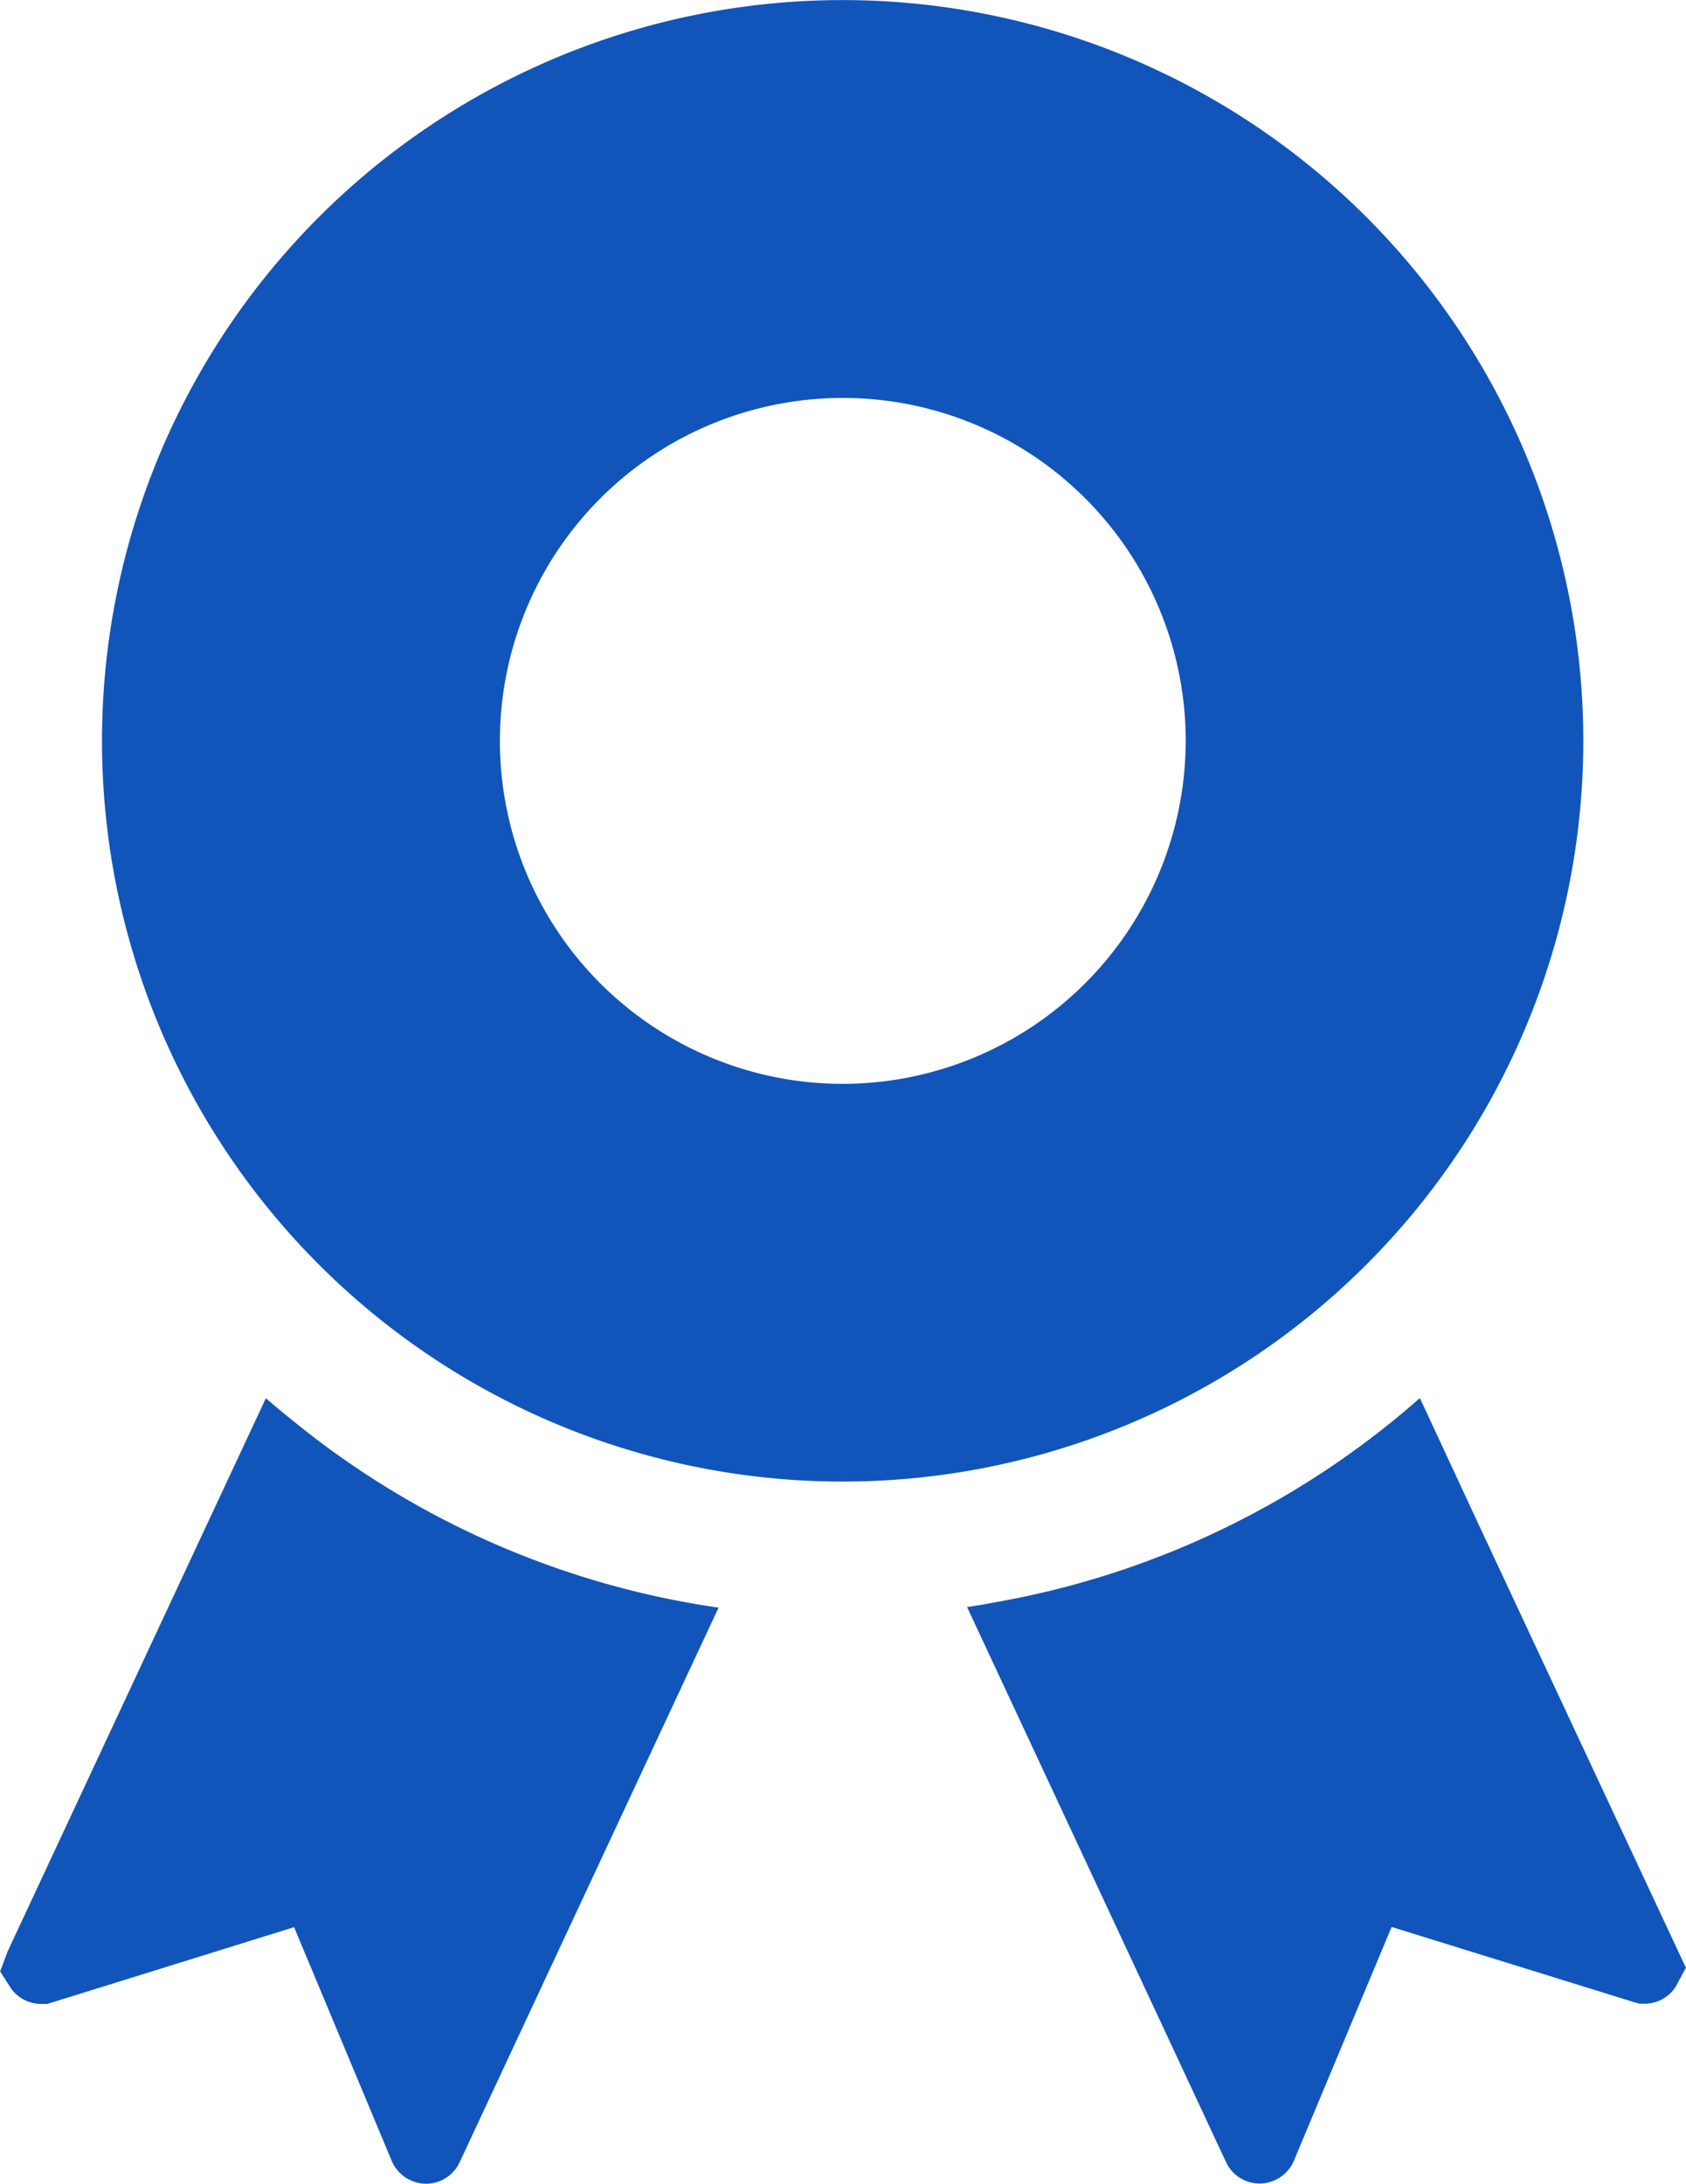
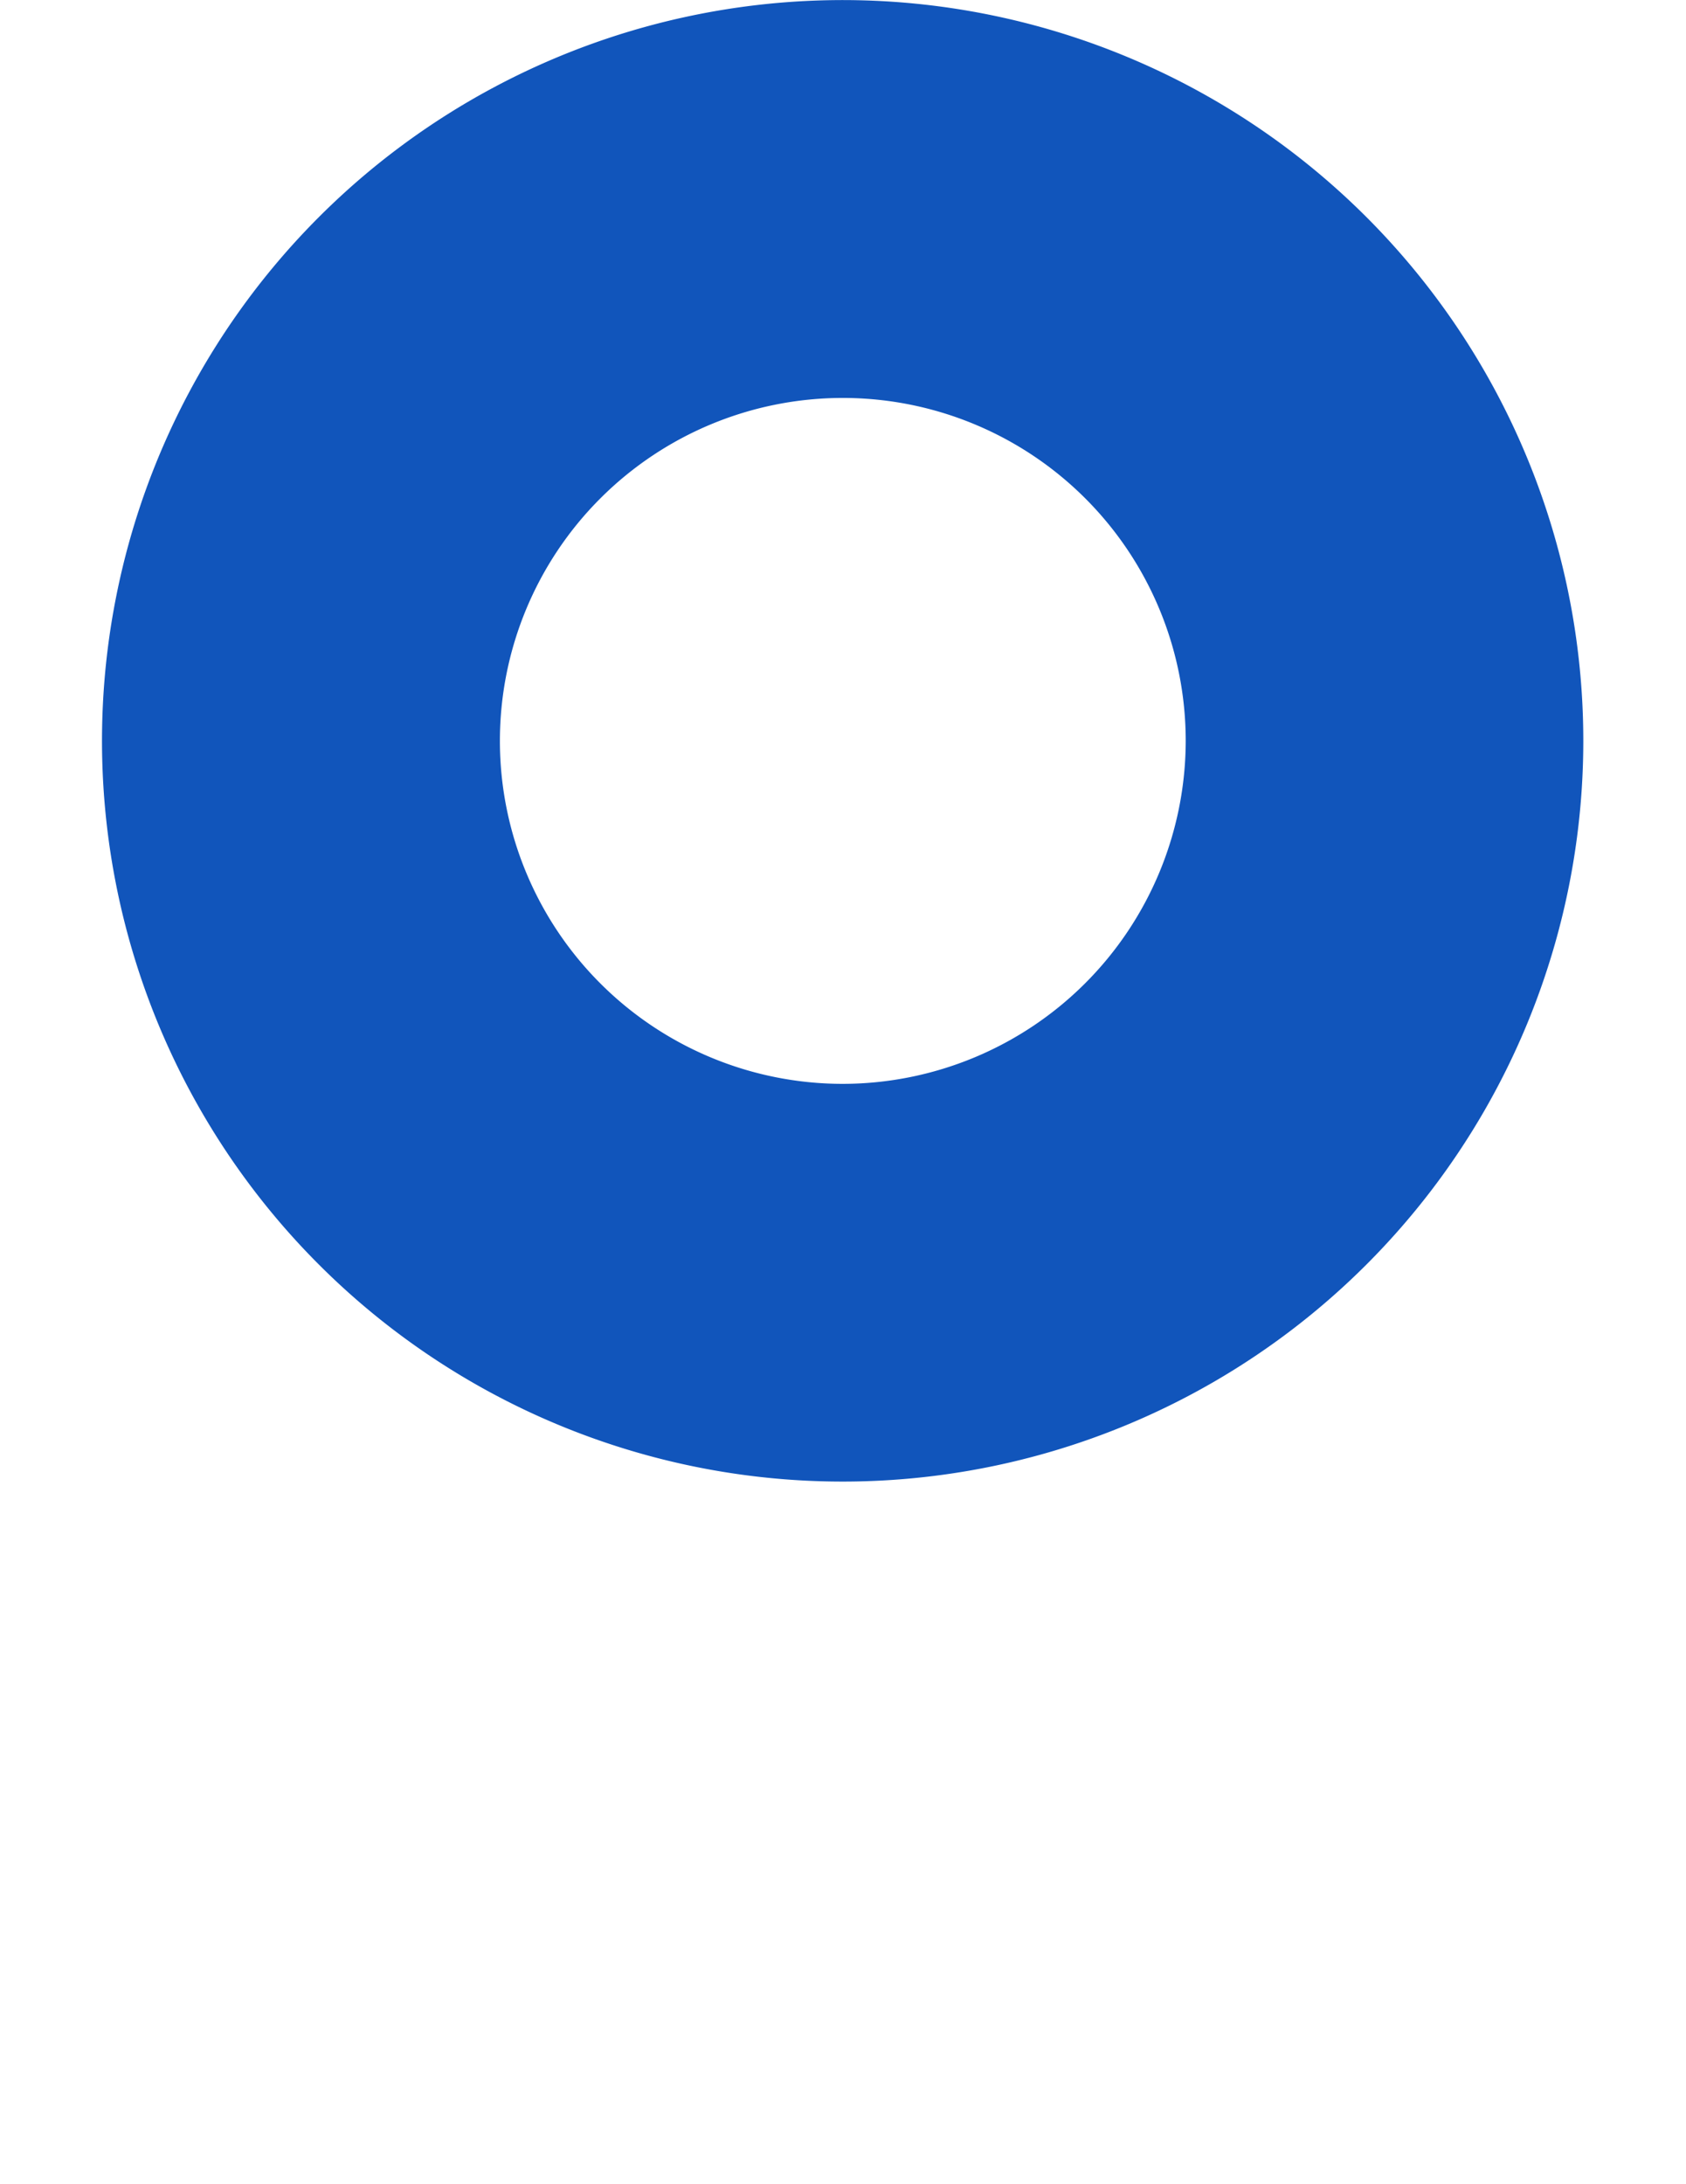
<svg xmlns="http://www.w3.org/2000/svg" width="43.818" height="56.75" viewBox="0 0 43.818 56.75">
  <g id="入賞などのシールアイコン素材_その2" data-name="入賞などのシールアイコン素材 その2" transform="translate(-58.336)">
-     <path id="パス_105" data-name="パス 105" d="M66.1,328.54c-.281-.228-.565-.451-.835-.693l0,.006-.021-.017-6.711,14.375-.193.516.254.4a.966.966,0,0,0,.814.446h.158l6.413-1.995,2.537,6.072a.974.974,0,0,0,.892.595.963.963,0,0,0,.875-.56l5.19-11.116L77,333.3H77l.012-.025A22.6,22.6,0,0,1,66.1,328.54Z" transform="translate(0 -291.499)" fill="#15b" />
-     <path id="パス_106" data-name="パス 106" d="M298.413,331.1l-1.507-3.241-.006,0-.012-.025a22.589,22.589,0,0,1-10.867,5.273c-.289.051-.577.11-.869.149l0,.006-.027,0,6.728,14.419a.963.963,0,0,0,.875.56.973.973,0,0,0,.892-.595l2.538-6.072,6.291,1.951.149.044h.131a.965.965,0,0,0,.814-.446l.263-.49Z" transform="translate(-201.655 -291.5)" fill="#15b" />
    <path id="パス_107" data-name="パス 107" d="M120.754,19.249A19.249,19.249,0,1,0,101.505,38.5,19.249,19.249,0,0,0,120.754,19.249Zm-19.249,8.916a8.912,8.912,0,1,1,8.916-8.916A8.923,8.923,0,0,1,101.505,28.165Z" transform="translate(-21.269)" fill="#15b" />
  </g>
</svg>